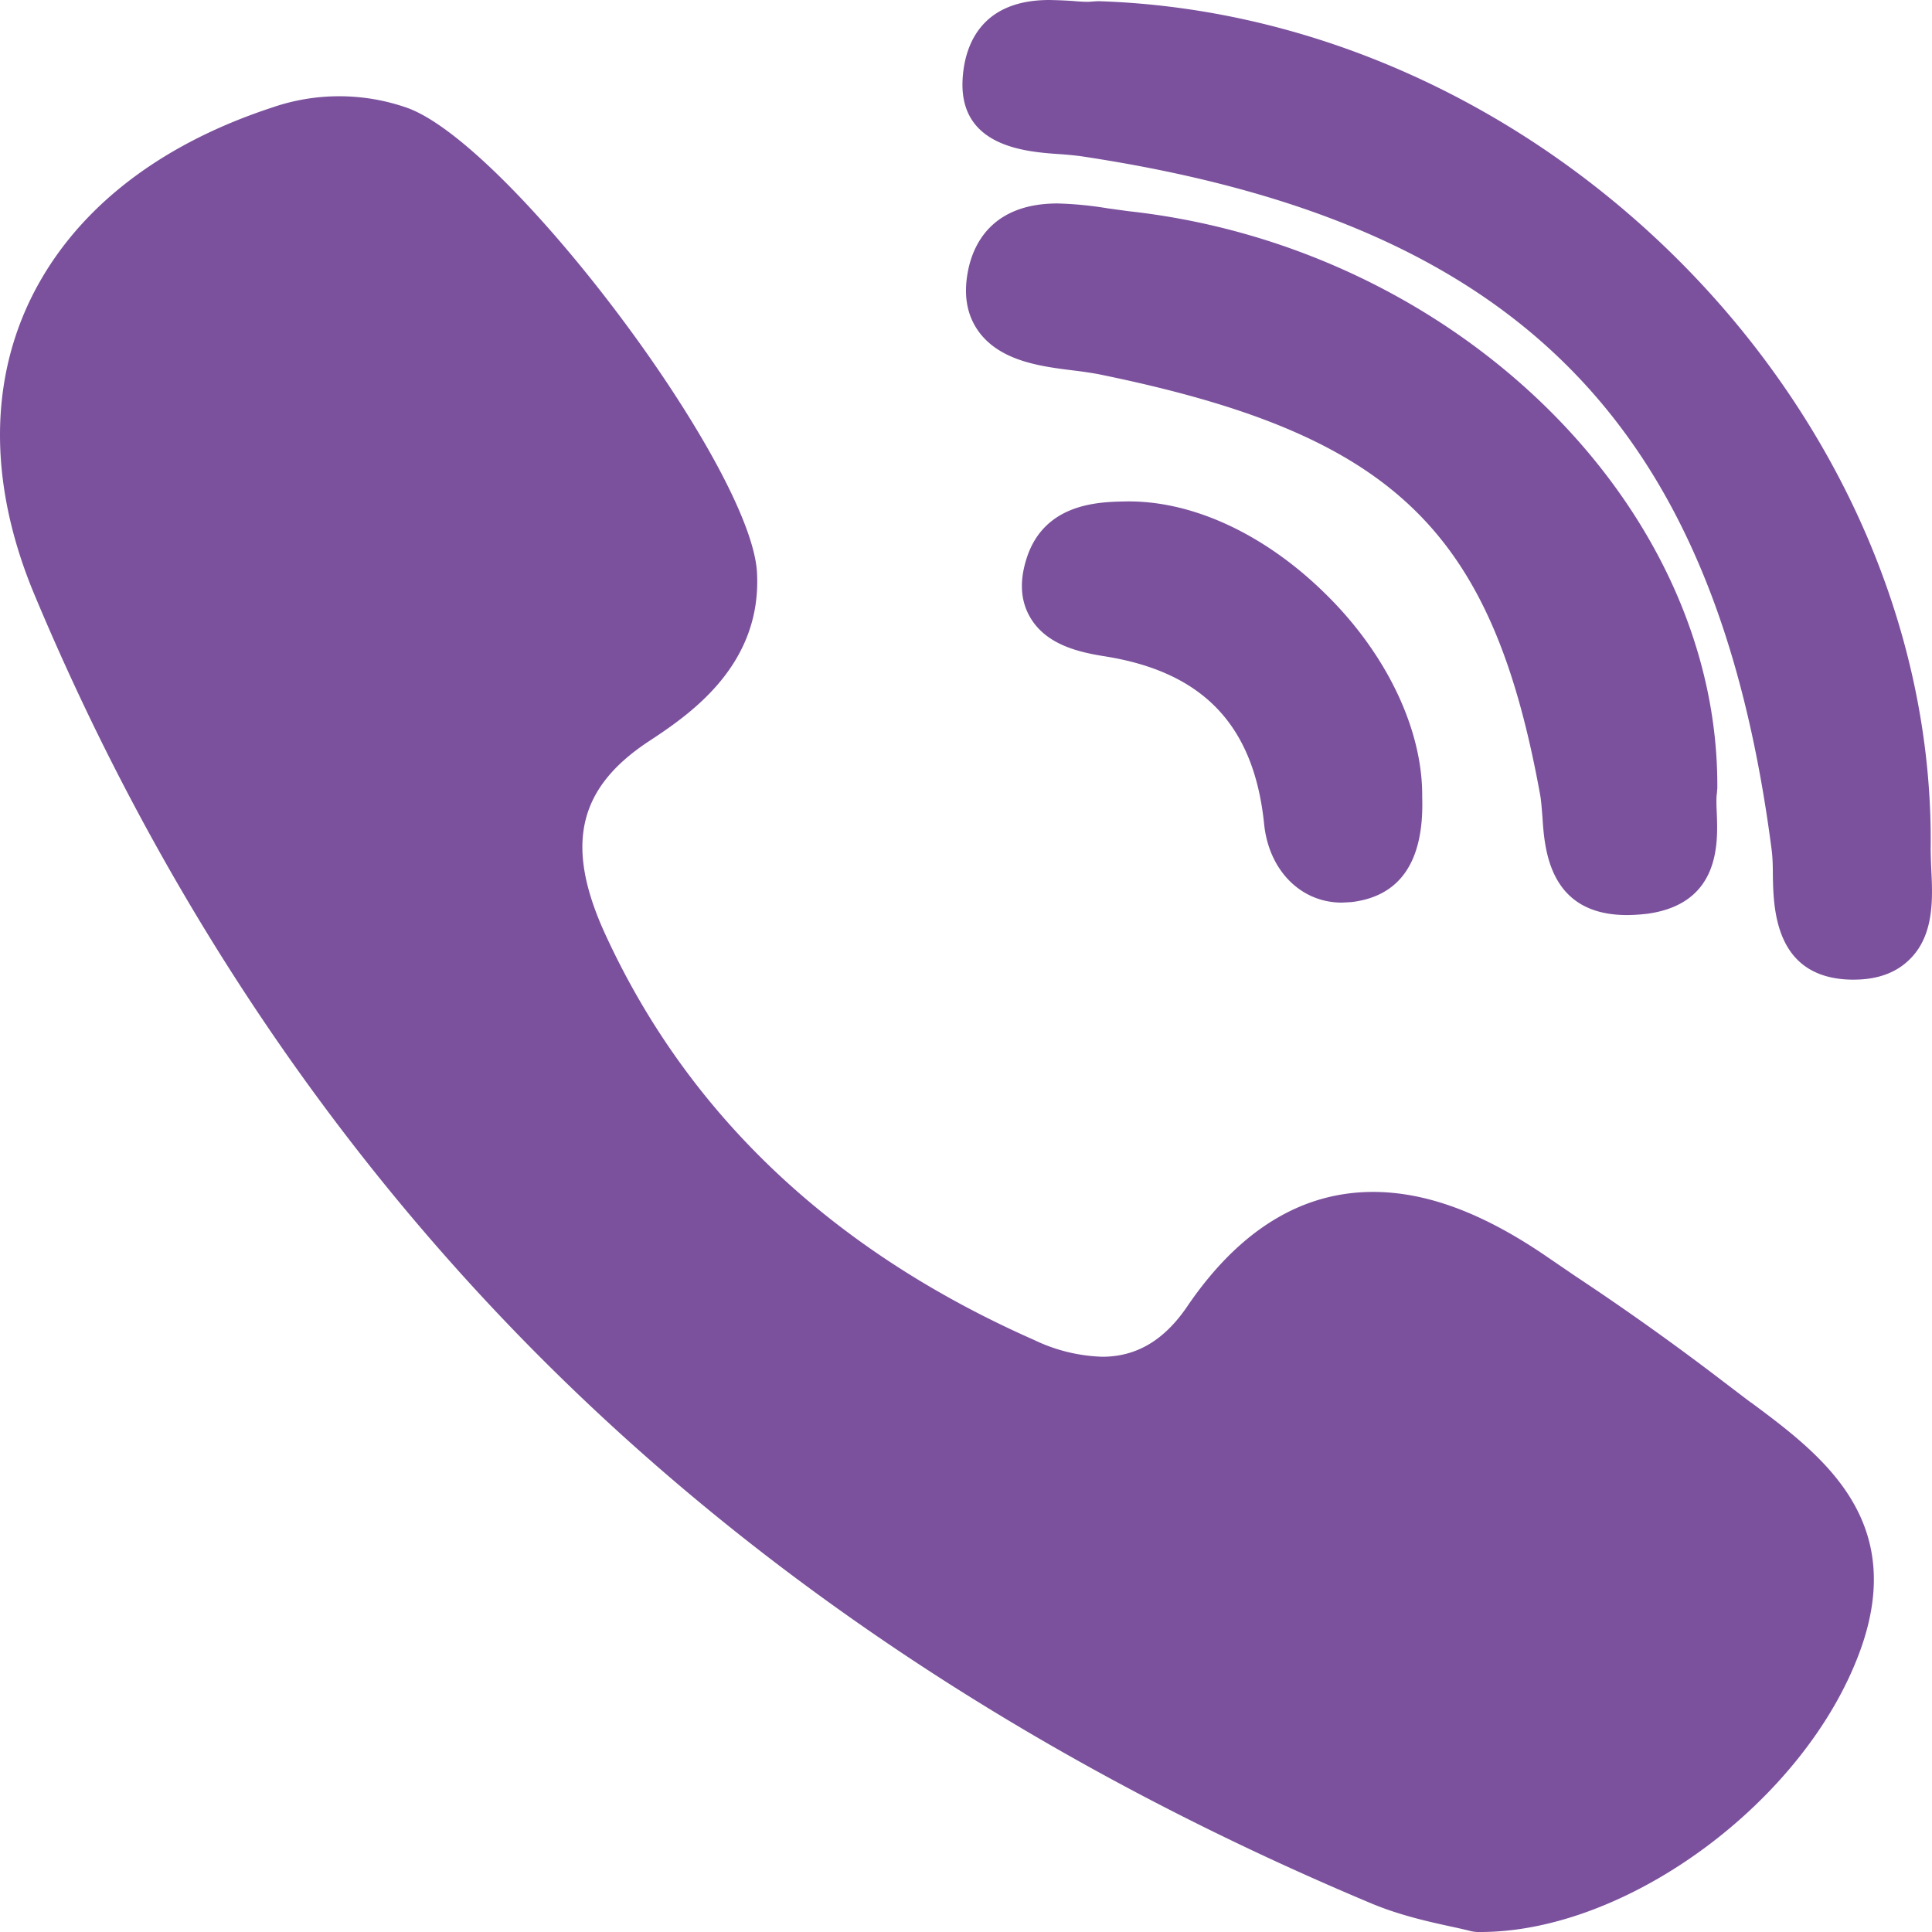
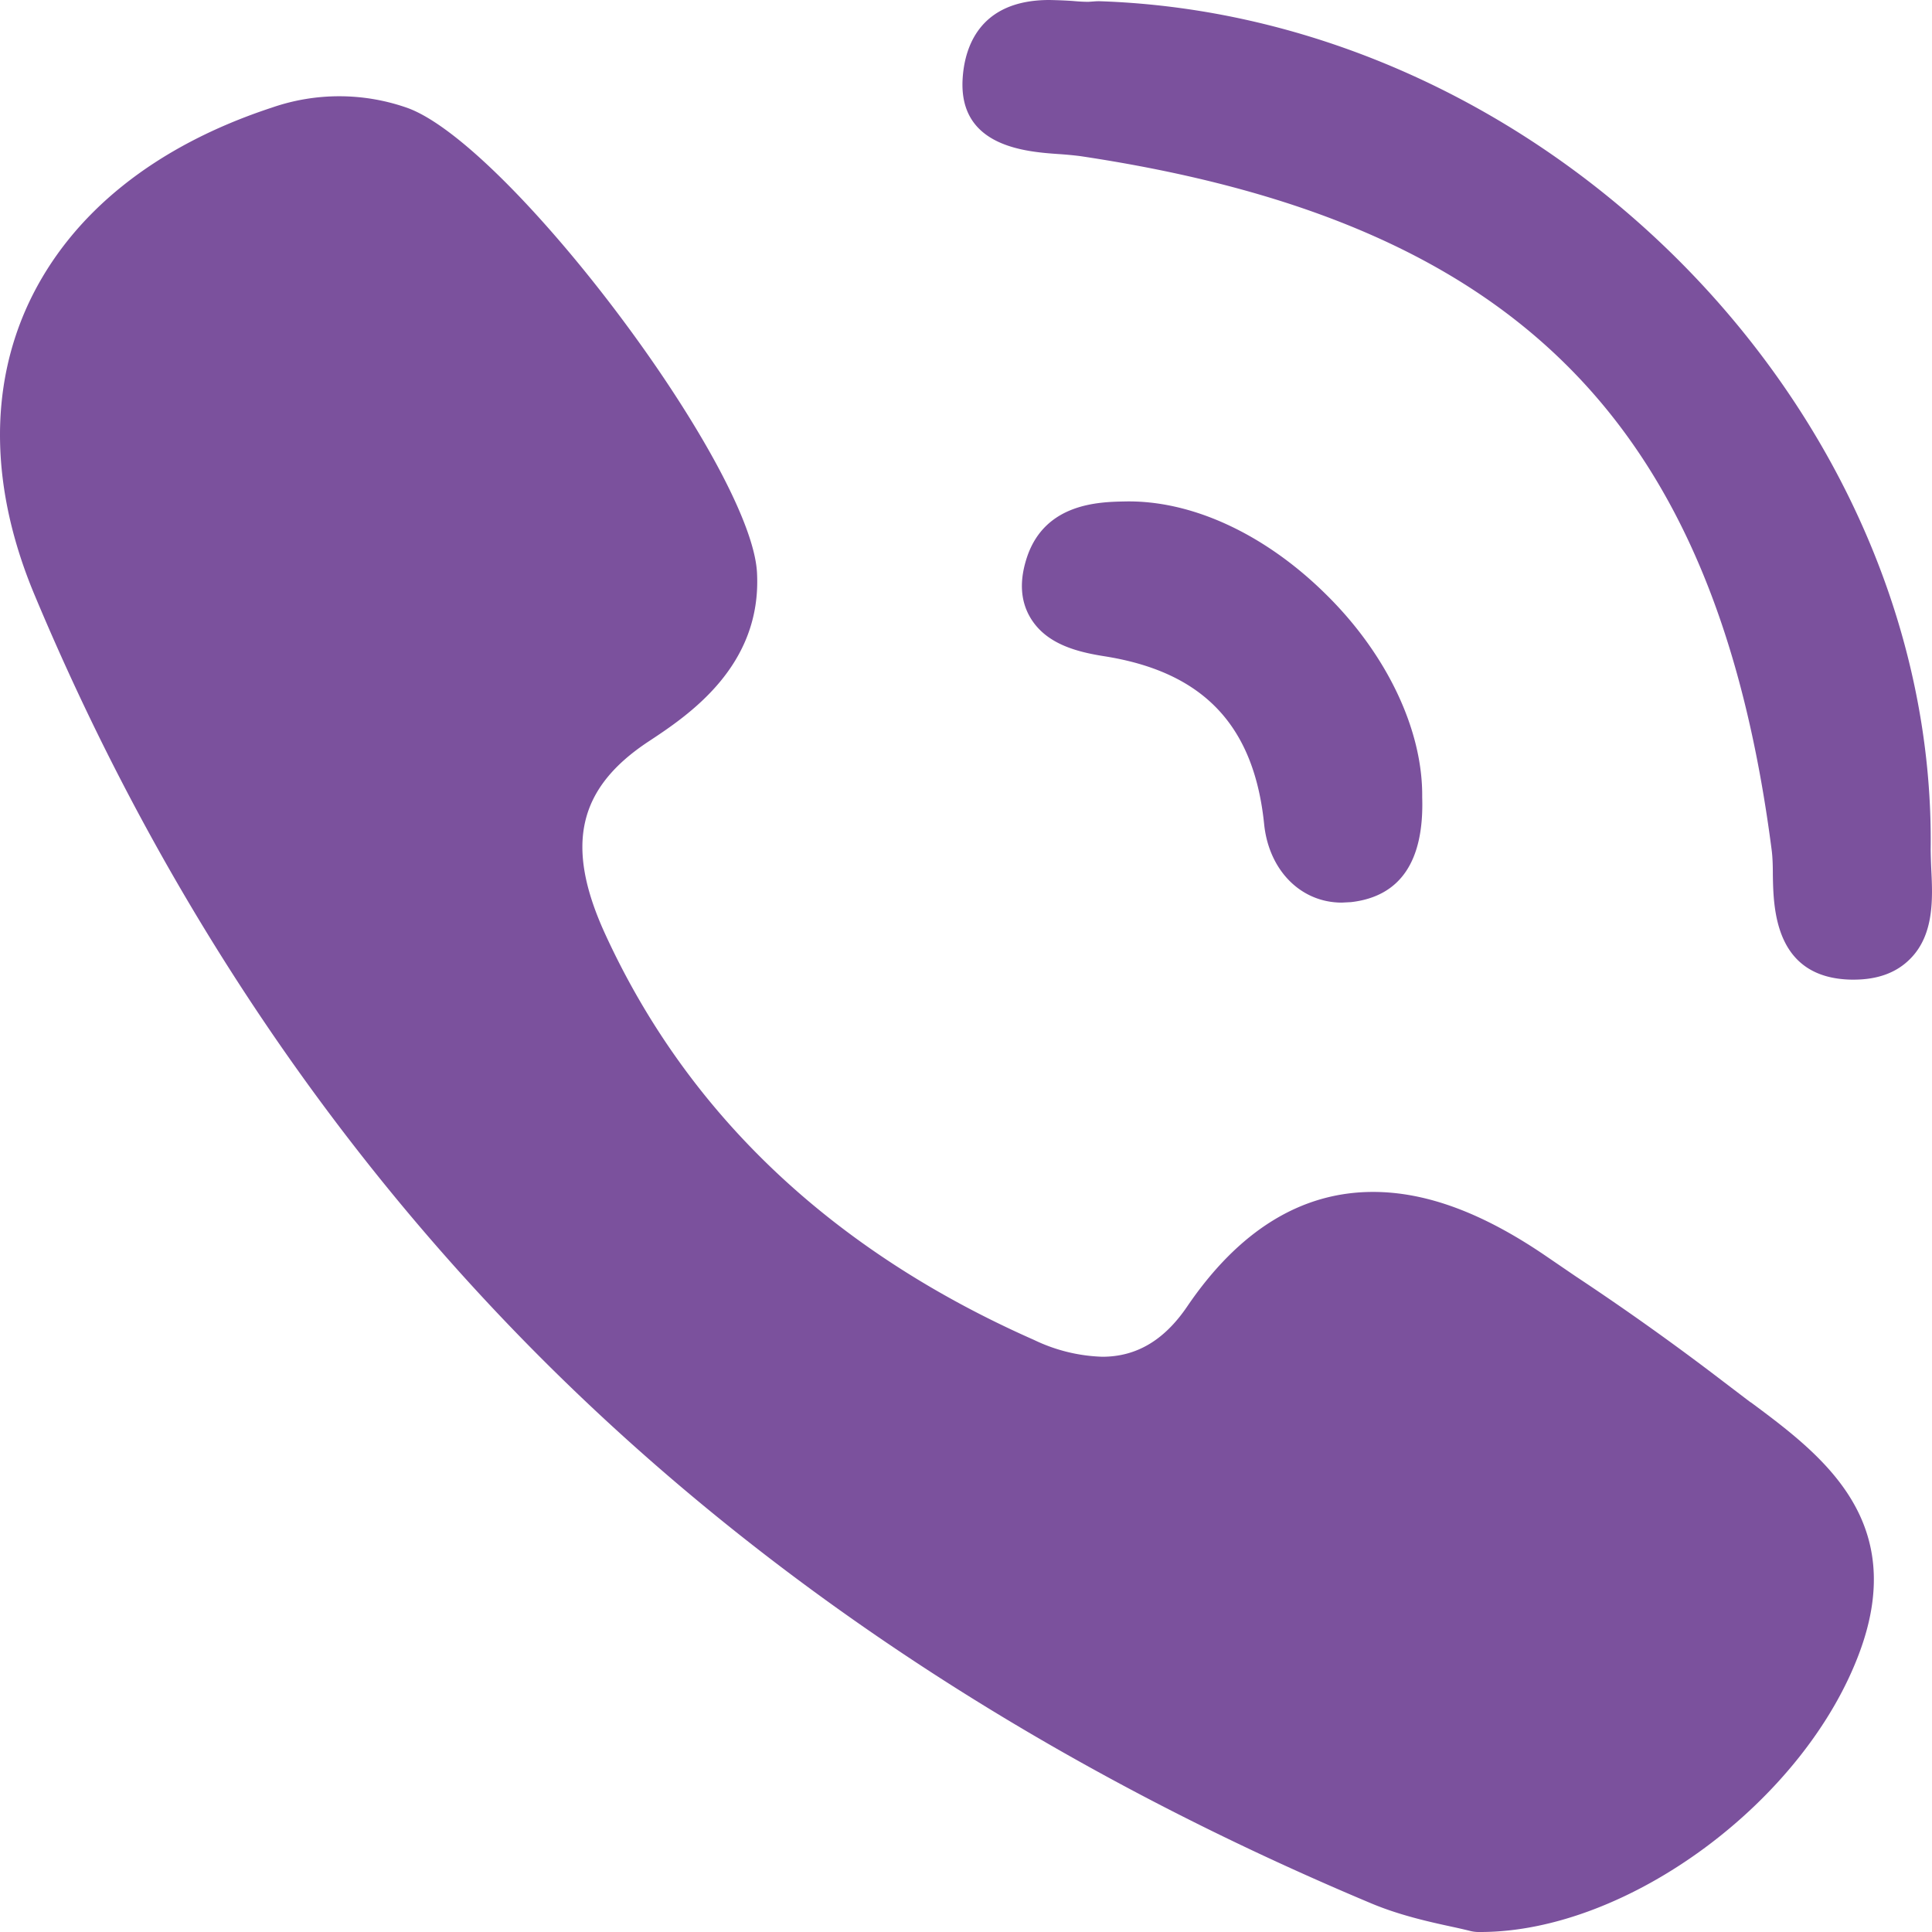
<svg xmlns="http://www.w3.org/2000/svg" width="16" height="16" viewBox="0 0 16 16" fill="none">
-   <path d="M14.222 6.536c.021-2.343-2.166-4.49-4.876-4.787l-.175-.024a3 3 0 0 0-.413-.04c-.556 0-.704.355-.743.567q-.058.31.107.516c.184.227.508.268.768.3q.116.014.208.031c2.436.497 3.255 1.277 3.656 3.479.01.053.014.12.02.19.017.263.053.81.699.81q.08 0 .172-.011c.6-.084.582-.584.573-.825-.003-.068-.006-.132.001-.175l.002-.032z" fill="#7B519D" />
  <path d="M8.77 1.276q.099.007.177.017c3.607.54 5.266 2.204 5.725 5.745.008.06.01.133.01.21.005.277.015.853.65.865h.019q.3 0 .47-.174c.198-.2.185-.5.173-.74q-.004-.09-.005-.164C16.036 3.415 12.817.132 9.103.01q-.023 0-.045.002l-.044.003q-.056 0-.131-.007Q8.795.002 8.69 0c-.592 0-.704.41-.718.654-.033.564.527.603.796.622m5.729 10.337-.23-.175a22 22 0 0 0-1.218-.868l-.252-.172c-.52-.354-.986-.527-1.426-.527-.595 0-1.112.32-1.54.95-.19.279-.42.415-.702.415a1.4 1.4 0 0 1-.565-.139c-1.675-.74-2.872-1.873-3.556-3.37-.33-.725-.223-1.197.358-1.583.331-.218.946-.625.903-1.404-.05-.884-2.053-3.545-2.897-3.847A1.7 1.7 0 0 0 2.255.89c-.97.318-1.665.876-2.014 1.613-.336.713-.32 1.55.044 2.421 1.053 2.518 2.534 4.713 4.4 6.524 1.828 1.774 4.074 3.226 6.676 4.317.235.098.481.152.661.191q.093.02.152.035a.3.3 0 0 0 .065.009h.021c1.224 0 2.694-1.09 3.145-2.33.396-1.088-.326-1.626-.906-2.057M9.31 4.153c-.21.004-.646.015-.8.447q-.106.305.027.522c.13.211.378.276.604.312.821.128 1.244.57 1.328 1.391.039.383.304.65.643.65l.077-.004c.409-.047.606-.34.589-.87.006-.552-.29-1.18-.796-1.678-.506-.501-1.116-.784-1.672-.77" fill="#7B519D" />
</svg>